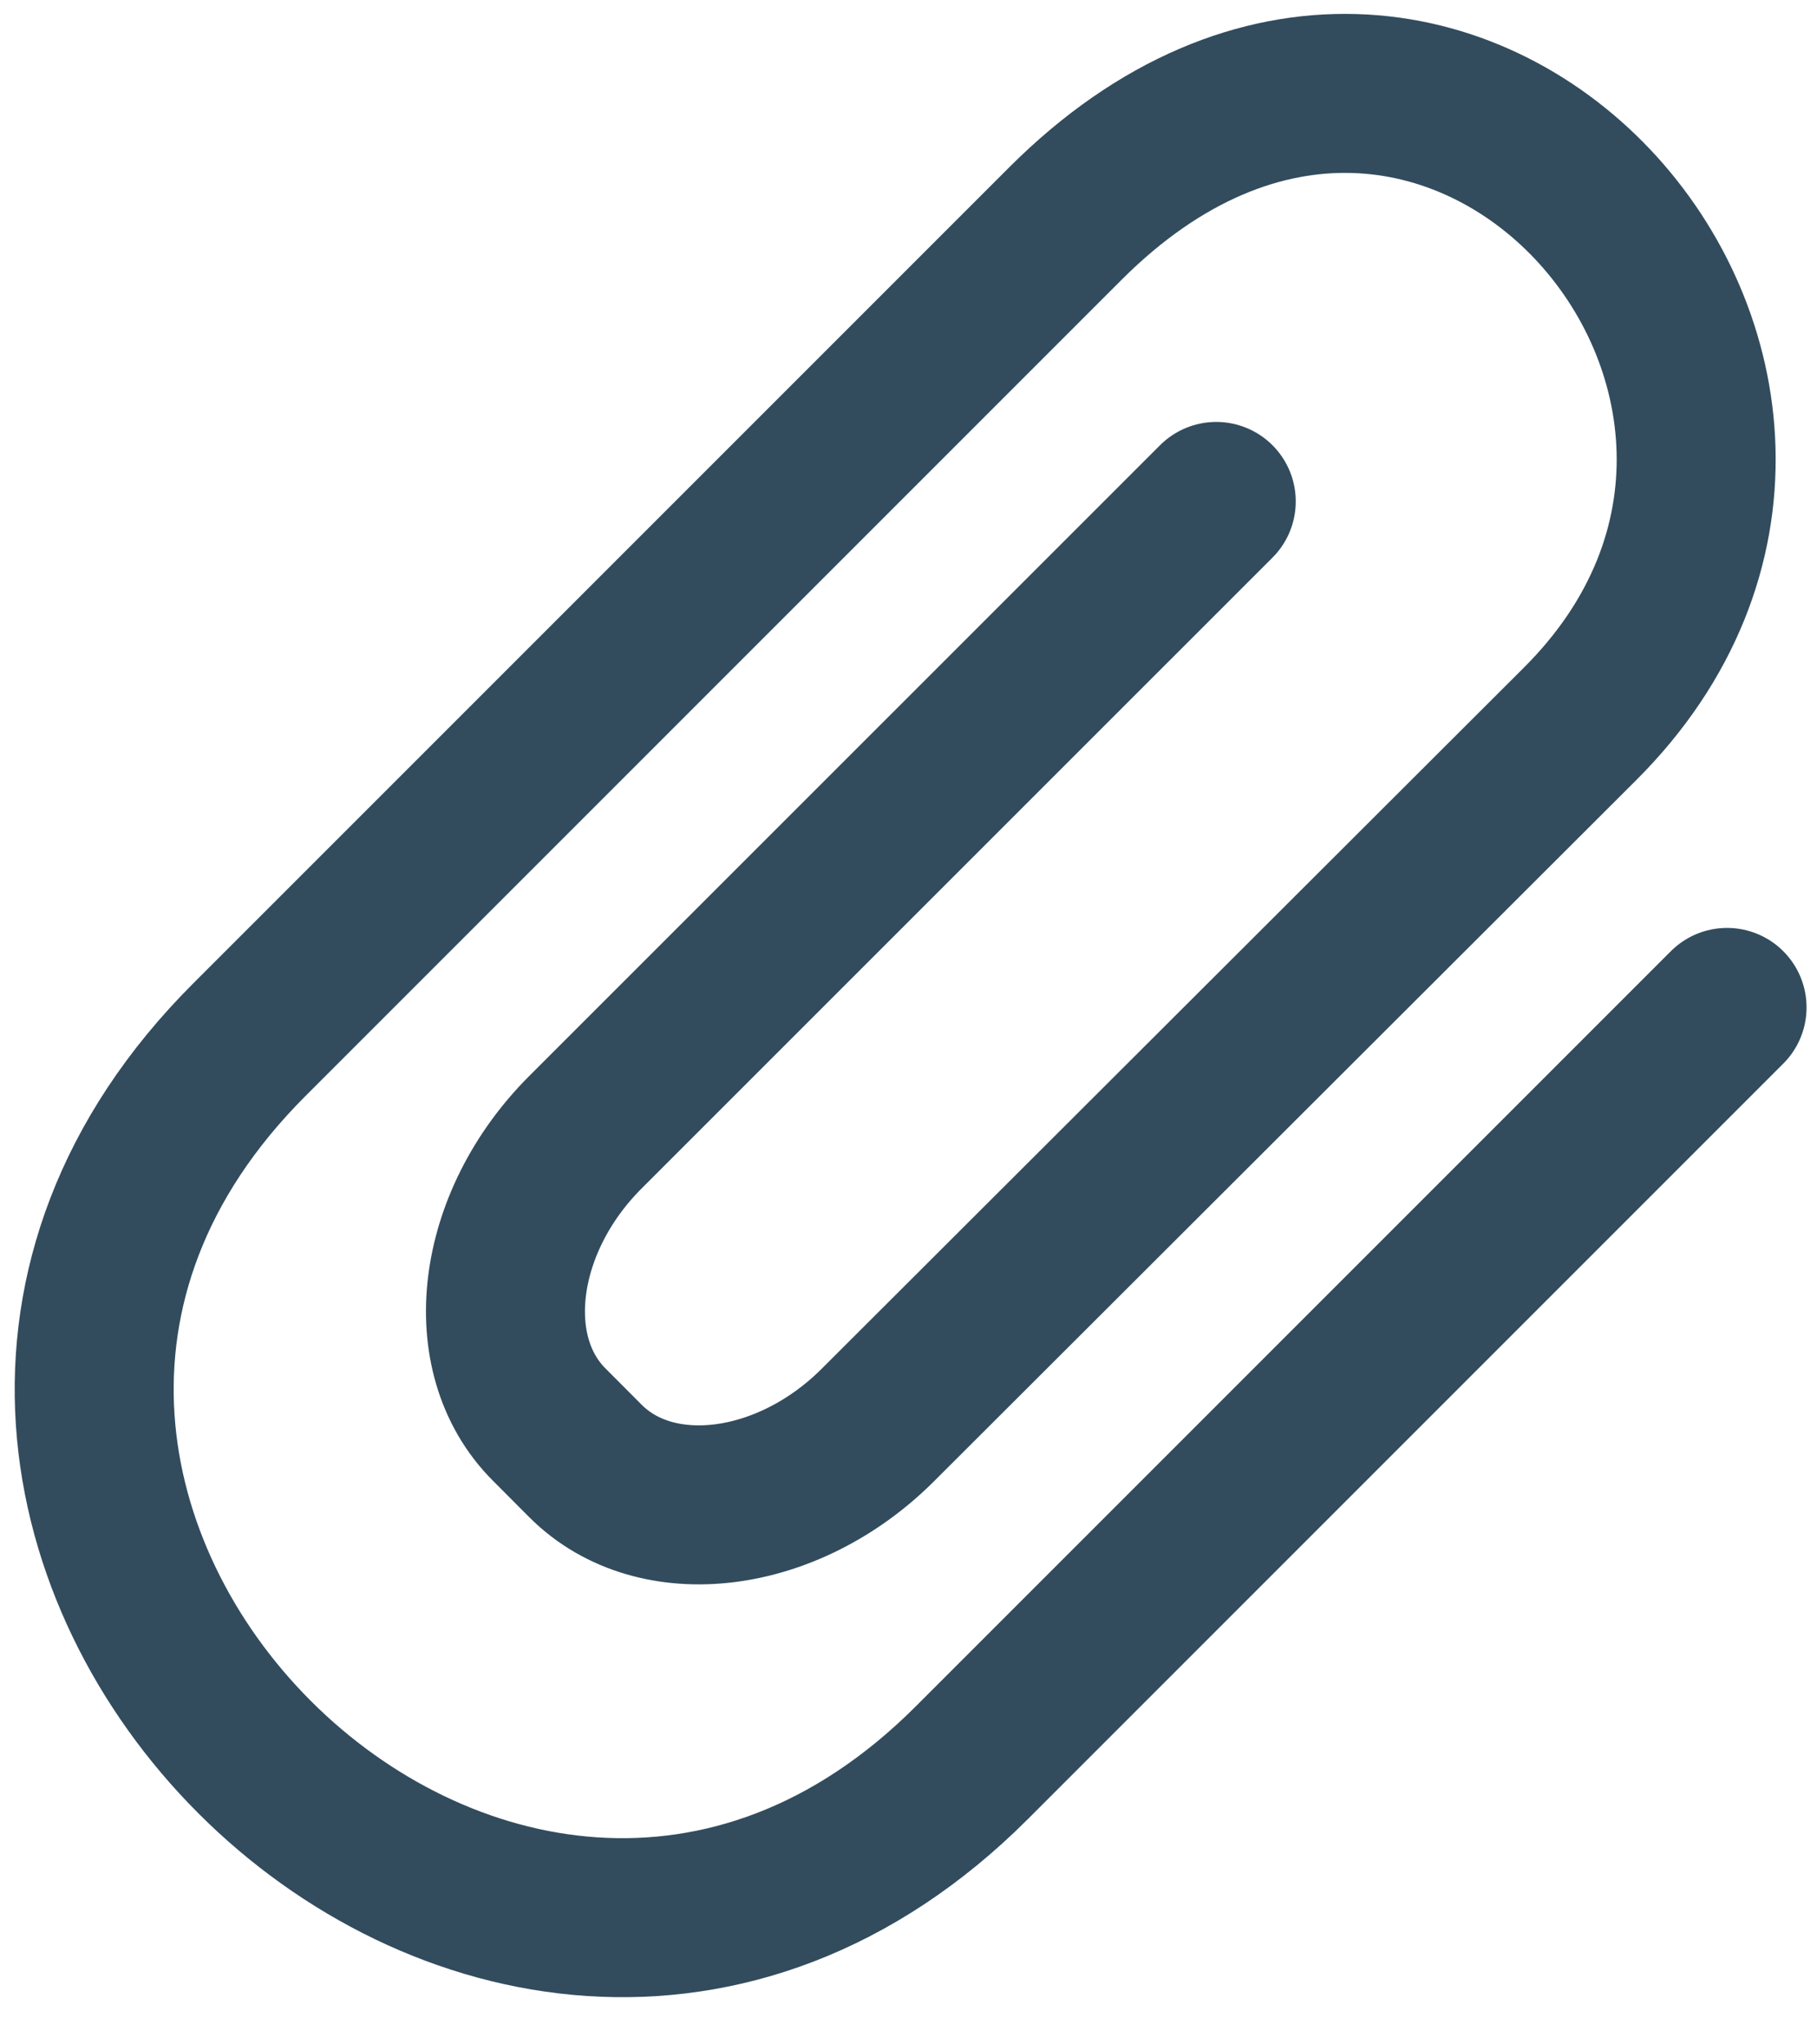
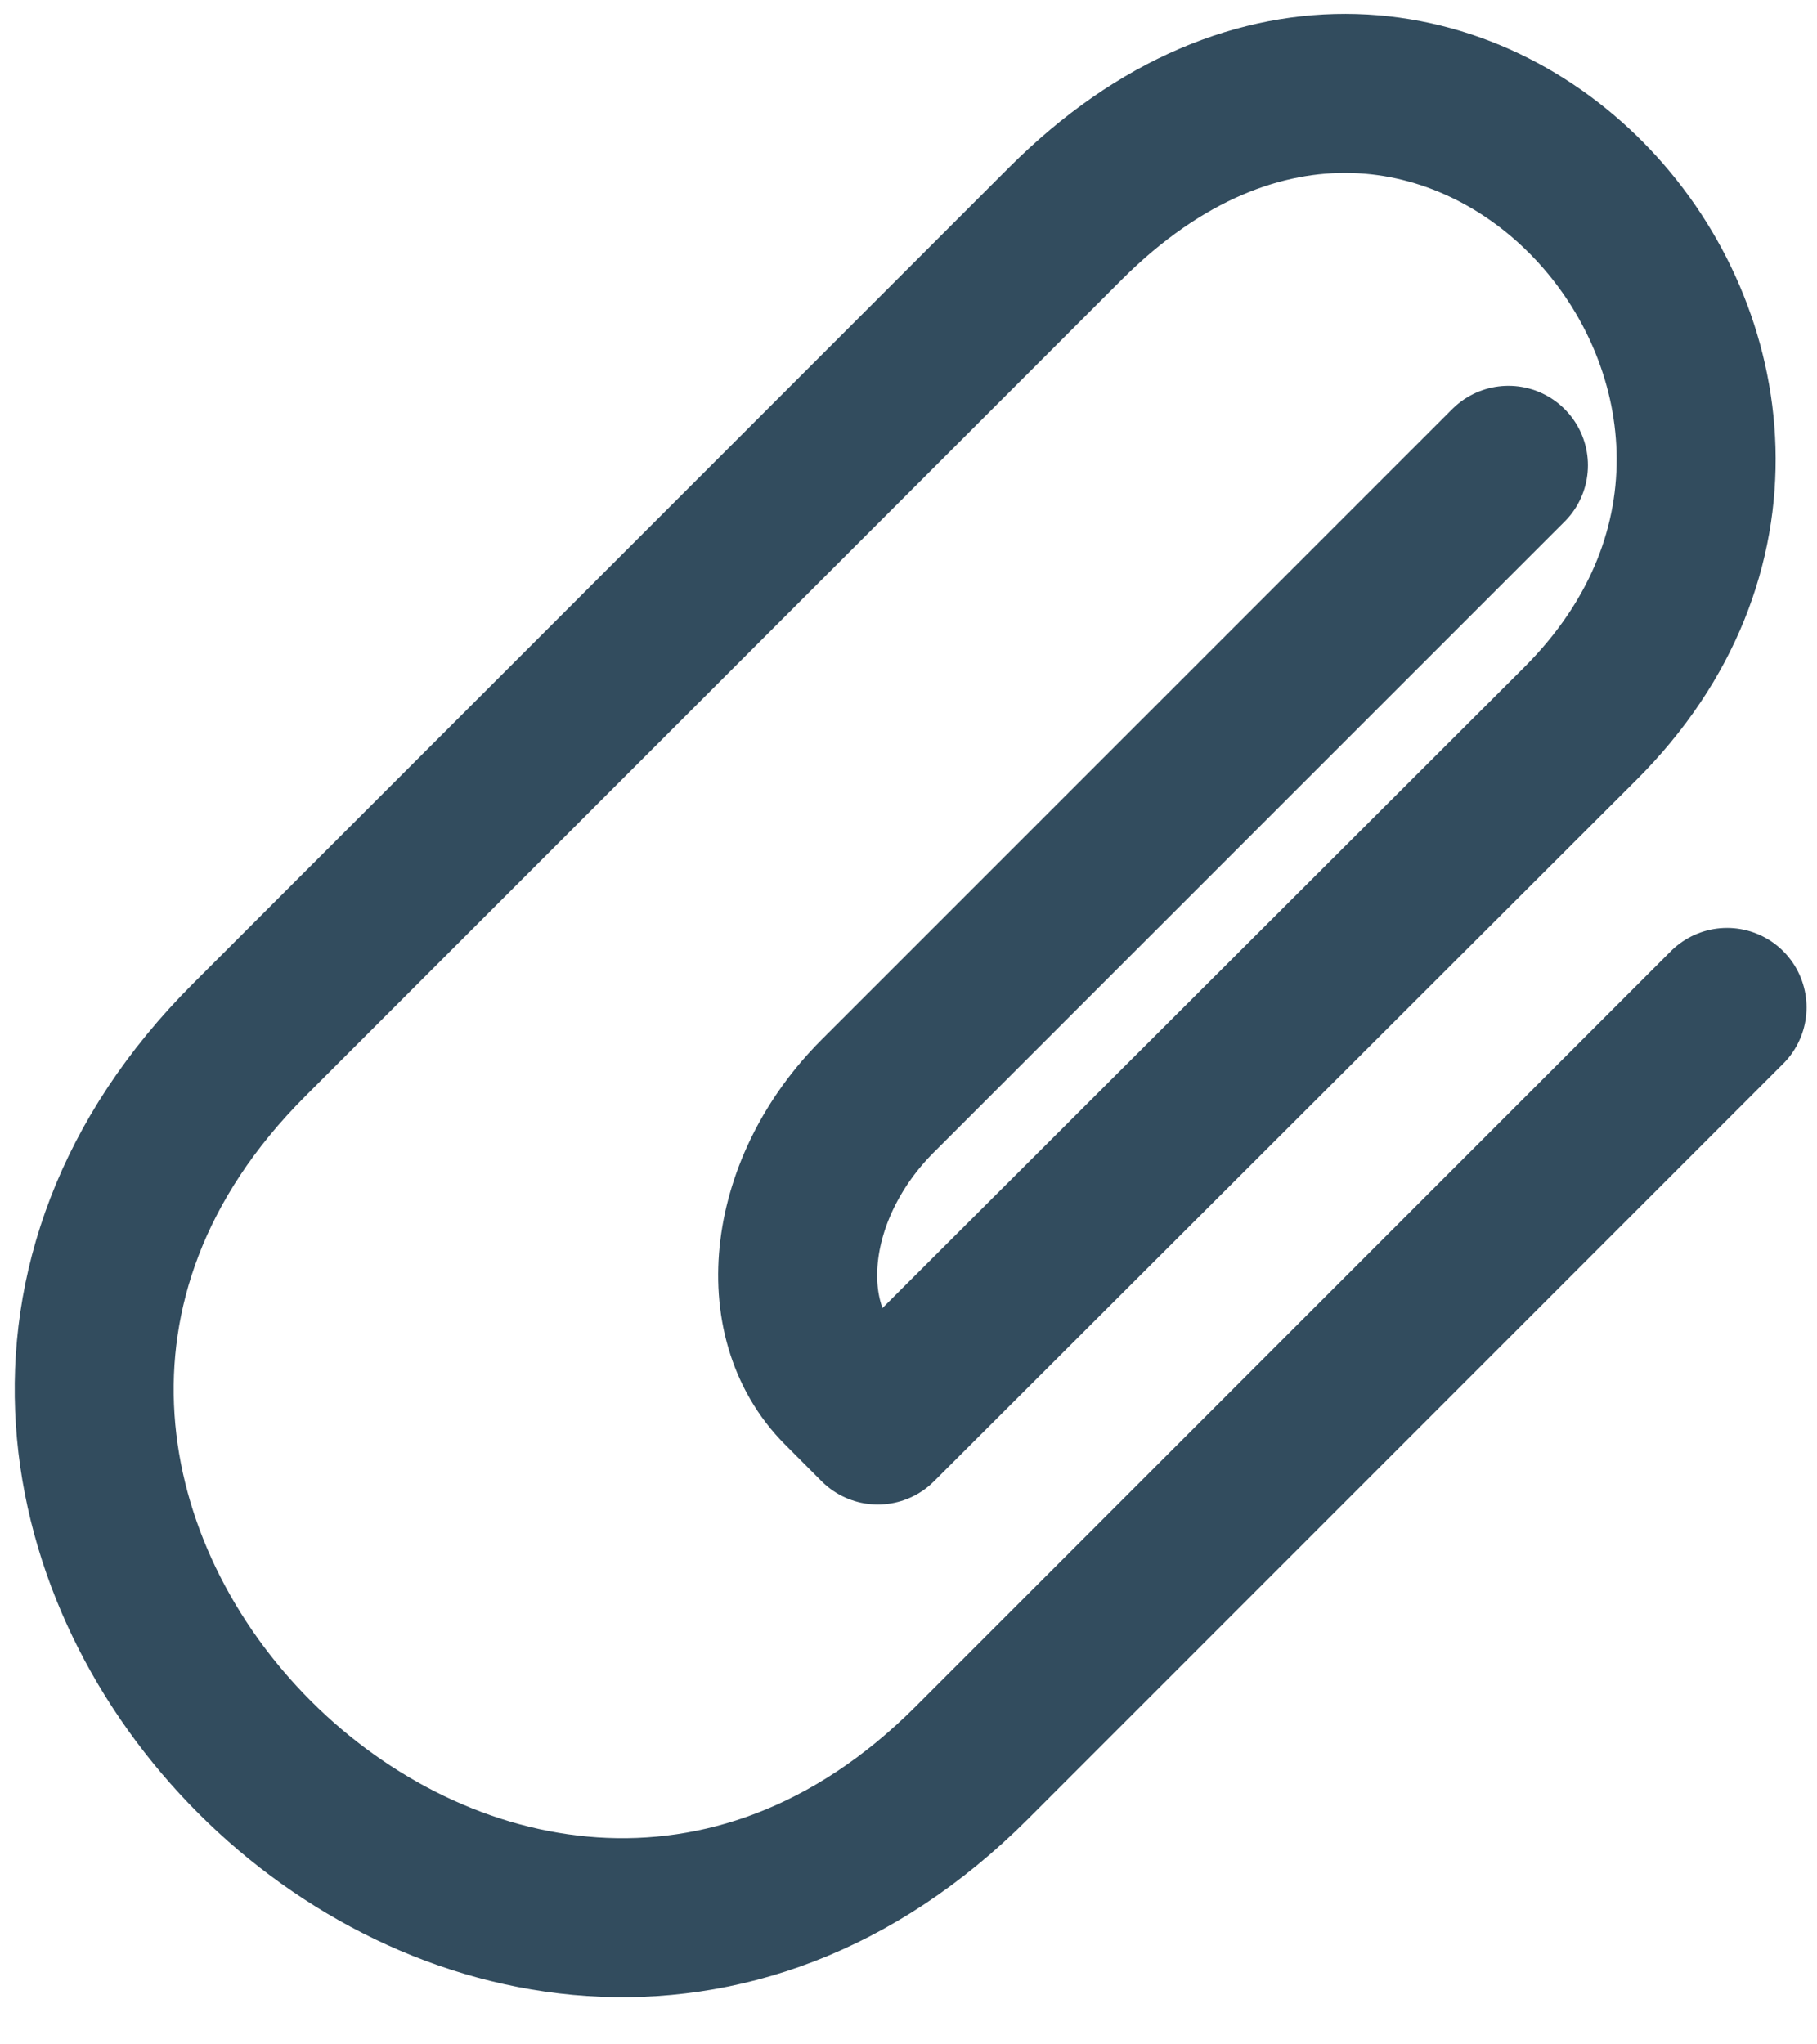
<svg xmlns="http://www.w3.org/2000/svg" viewBox="0 0 16 18">
-   <path d="M15.208 8.87l-6.65 6.65C4.38 19.698-1.984 13.334 2.194 9.156l7.188-7.188c3.355-3.354 7.514 1.433 4.53 4.407L7.73 12.547c-.795.794-1.953.937-2.573.318l-.321-.322c-.62-.62-.475-1.78.318-2.573l5.556-5.555" stroke="#324C5E" stroke-width="1.4" fill="none" fill-rule="evenodd" stroke-linecap="round" stroke-linejoin="round" />
+   <path d="M15.208 8.87l-6.65 6.65C4.38 19.698-1.984 13.334 2.194 9.156l7.188-7.188c3.355-3.354 7.514 1.433 4.53 4.407L7.73 12.547l-.321-.322c-.62-.62-.475-1.78.318-2.573l5.556-5.555" stroke="#324C5E" stroke-width="1.4" fill="none" fill-rule="evenodd" stroke-linecap="round" stroke-linejoin="round" />
</svg>